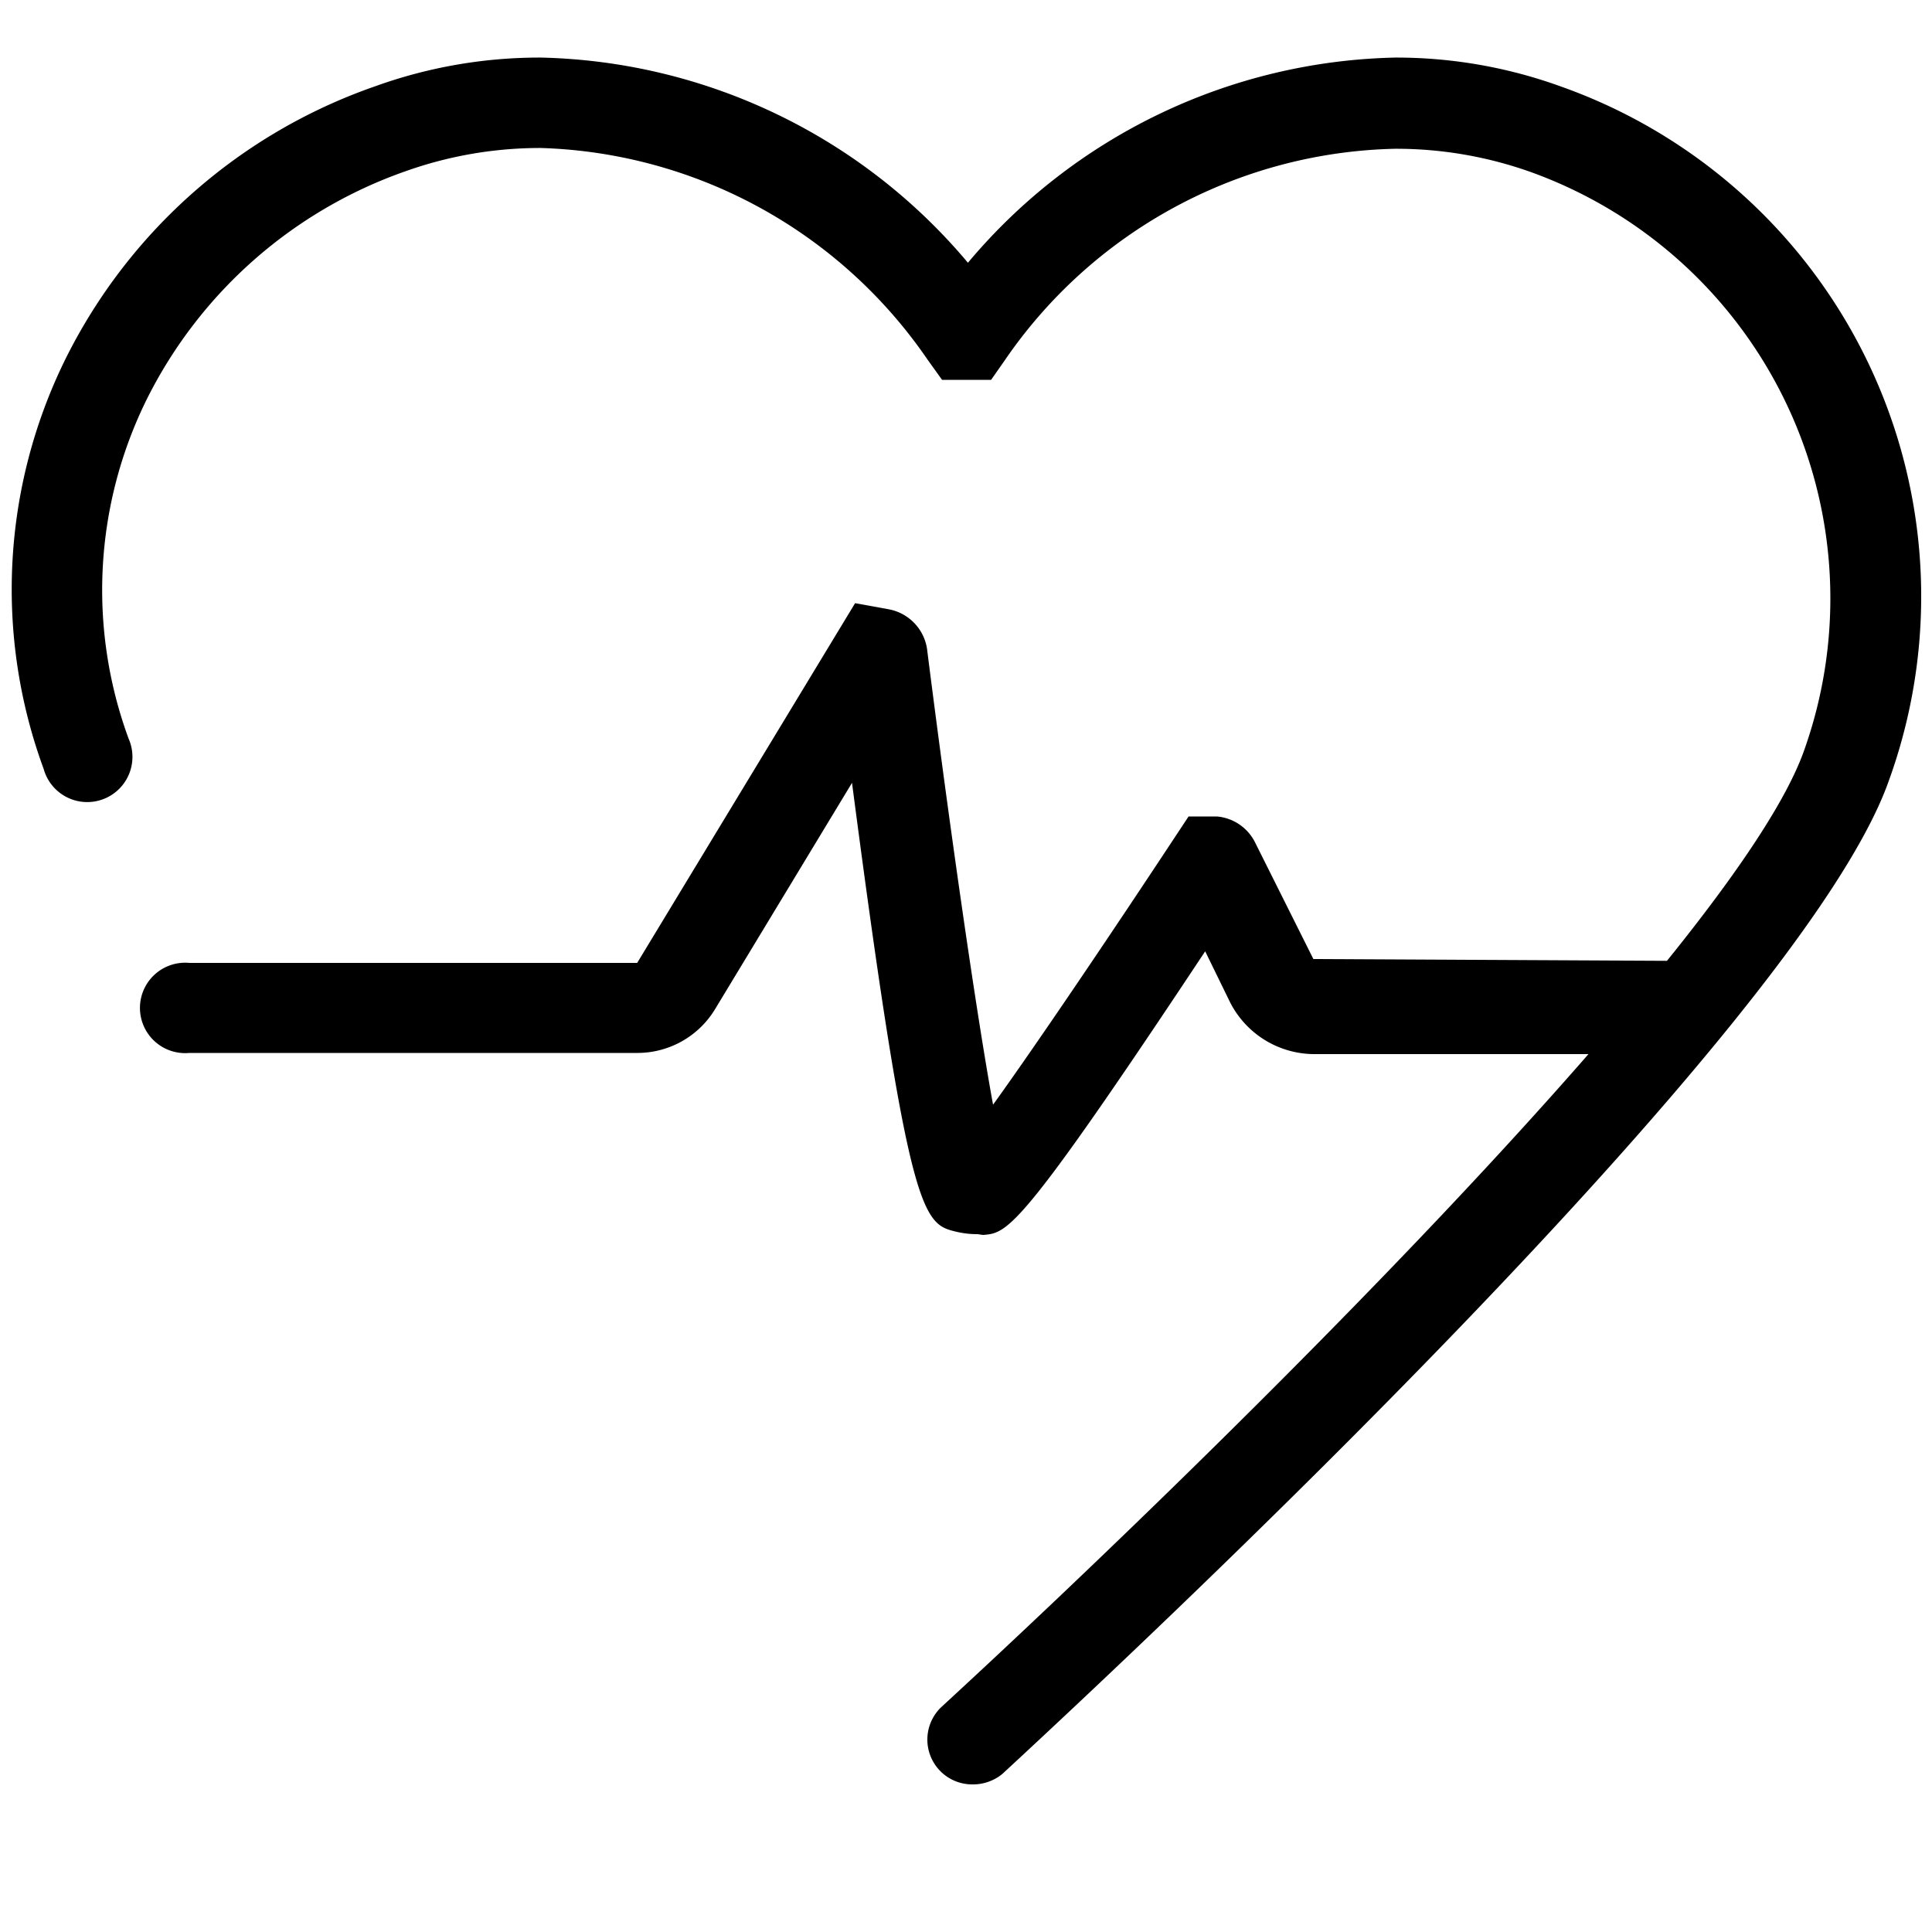
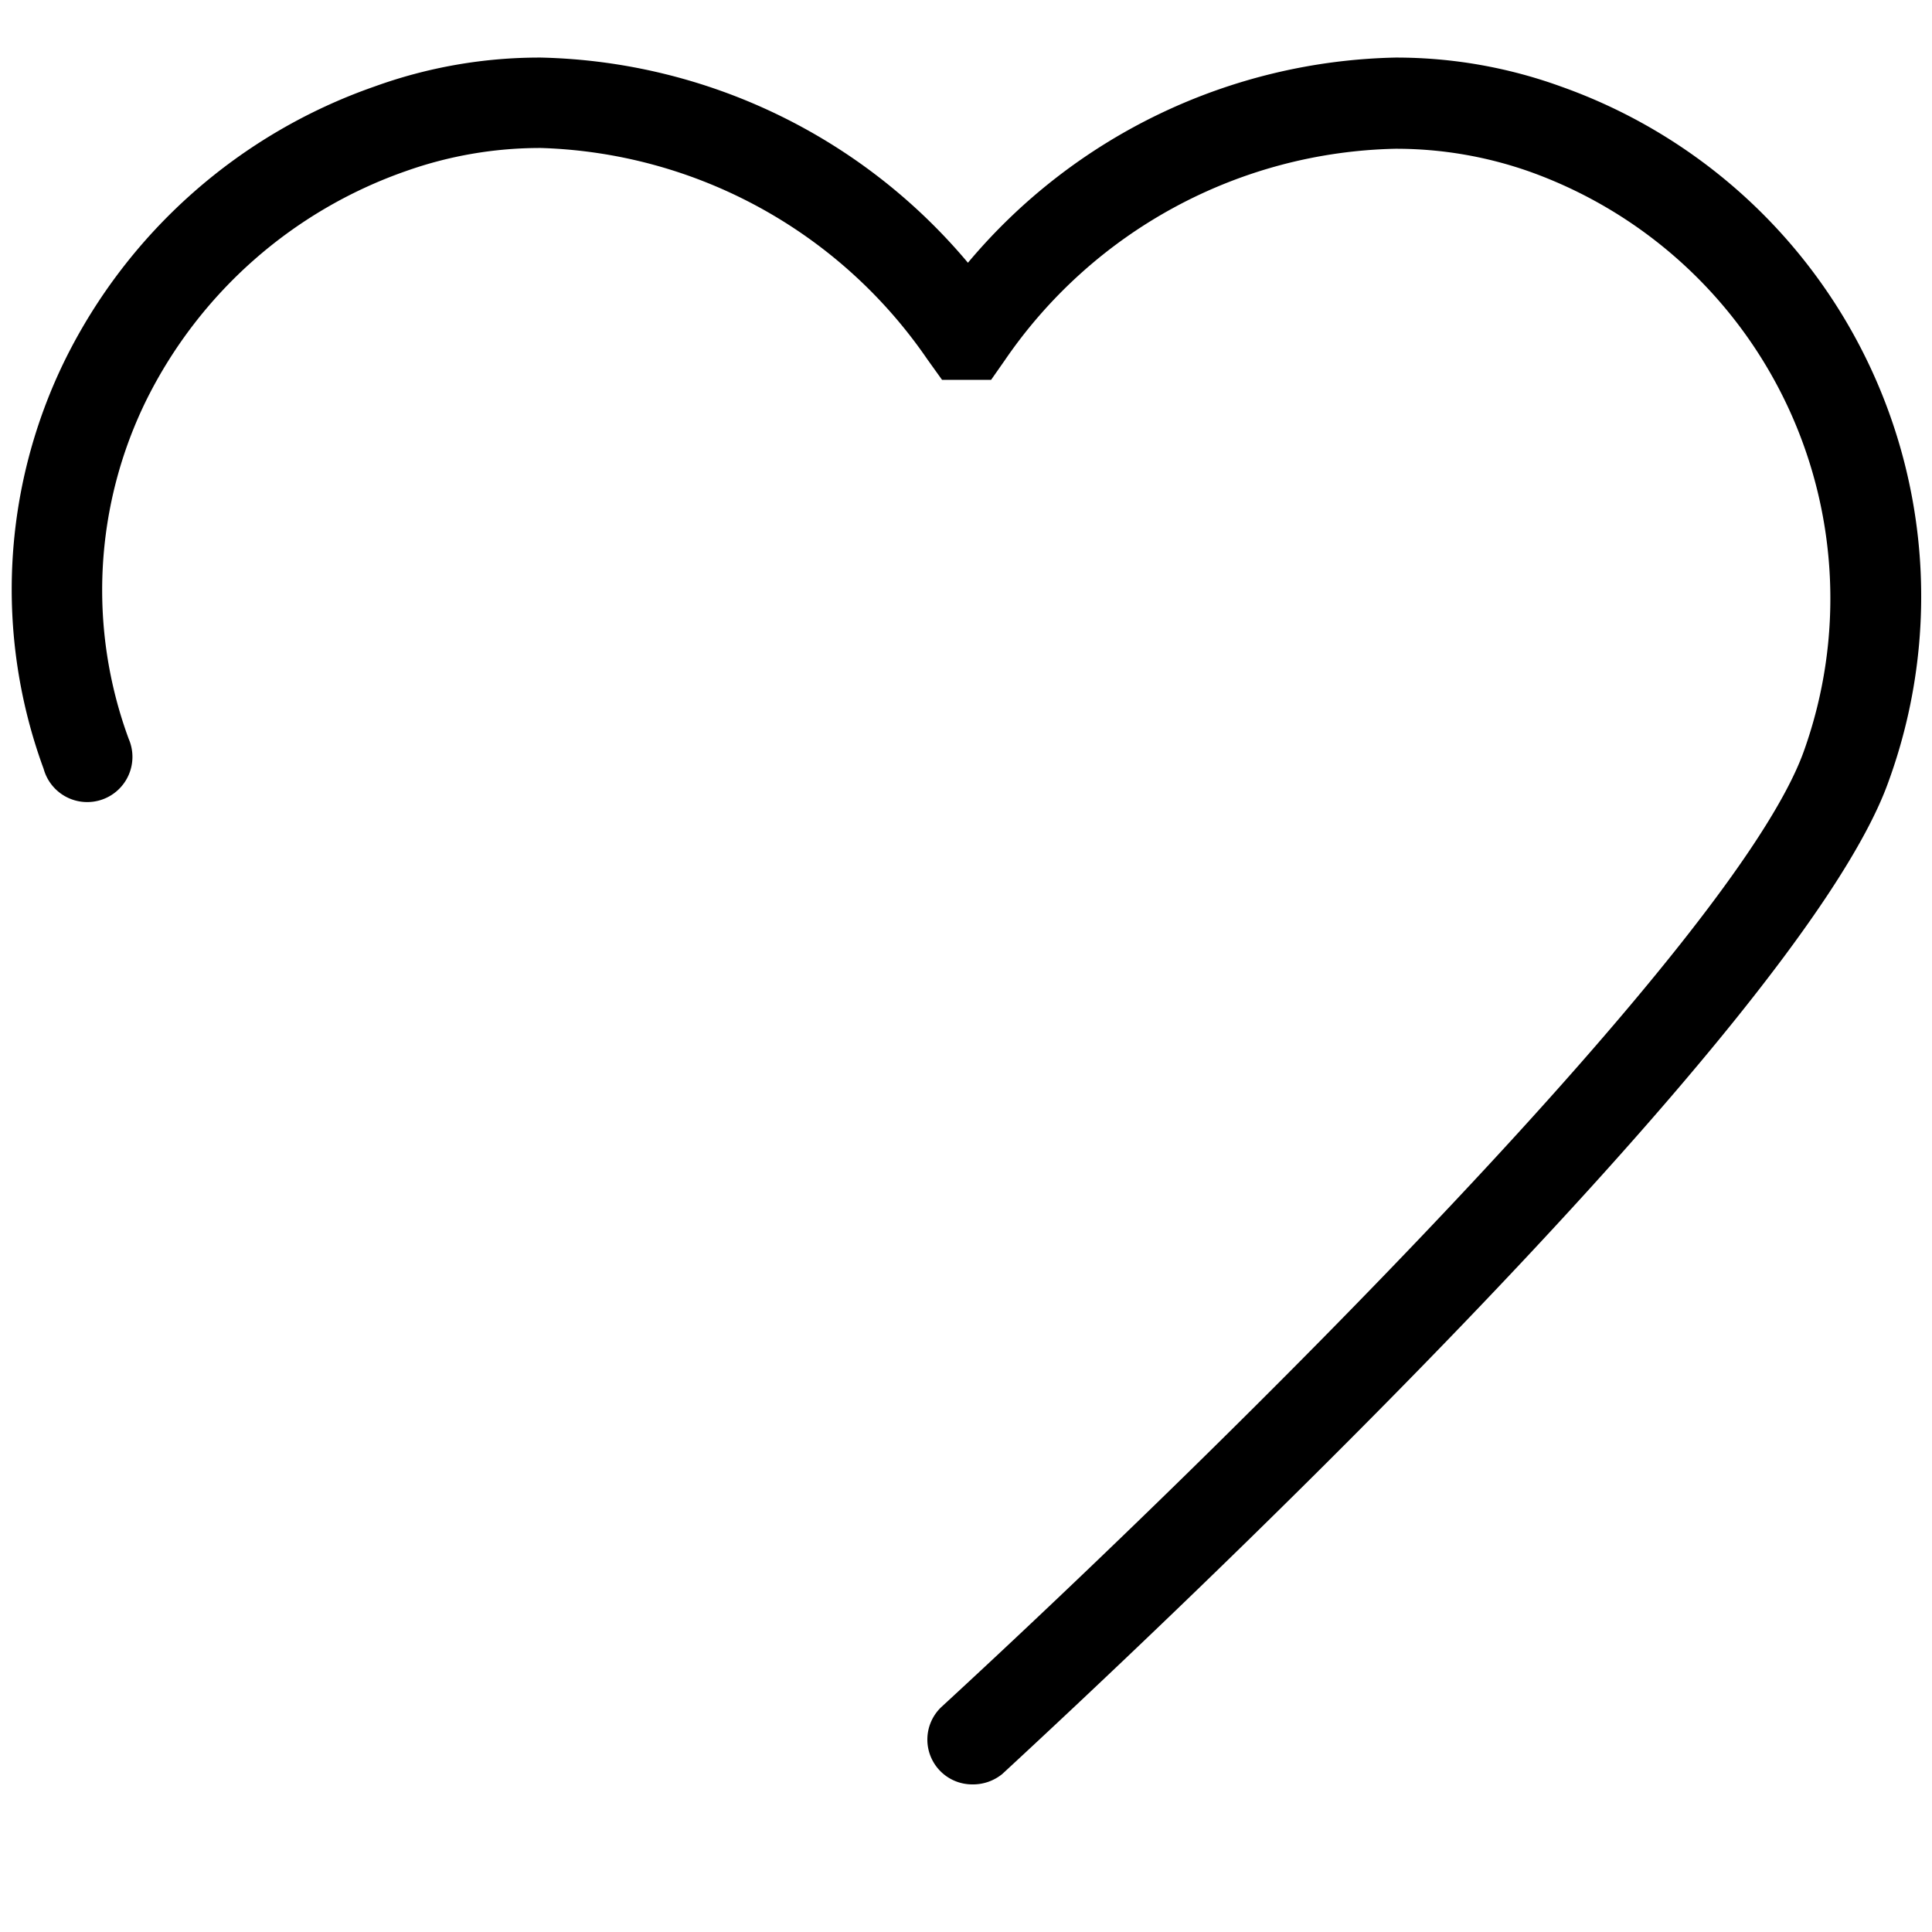
<svg xmlns="http://www.w3.org/2000/svg" id="Layer_1" data-name="Layer 1" viewBox="0 0 50 50">
  <title>Cardio-01-01-01-01-01-01</title>
  <path d="M25.15,46.18a1.16,1.16,0,0,1-.79-2c7.46-6.87,20.55-19.81,22.32-24.73a11.73,11.73,0,0,0-7.07-15,10.38,10.38,0,0,0-3.5-.6A12.57,12.57,0,0,0,26,9.33l-.35.5-.66,0h-.61L24,9.3A12.59,12.59,0,0,0,14,3.83a10.38,10.38,0,0,0-3.5.6,11.87,11.87,0,0,0-6.7,5.9,11.14,11.14,0,0,0-.47,8.79,1.17,1.17,0,1,1-2.2.78A13.47,13.47,0,0,1,1.69,9.3a14.12,14.12,0,0,1,8-7.06A12.54,12.54,0,0,1,14,1.49,14.86,14.86,0,0,1,25.05,6.8,14.84,14.84,0,0,1,36.11,1.49a12.5,12.5,0,0,1,4.29.75,14,14,0,0,1,8.47,18c-2.31,6.45-19.51,22.51-22.93,25.67A1.2,1.2,0,0,1,25.15,46.18Z" />
-   <path d="M25.3,31.94a2.35,2.35,0,0,1-.54-.06c-.87-.21-1.23-.29-2.71-11.62l-3.54,5.85a2.35,2.35,0,0,1-2,1.14H4.9a1.17,1.17,0,1,1,0-2.33H16.49l5.64-9.31.88.16A1.23,1.23,0,0,1,24,16.86c.56,4.42,1.25,9.26,1.7,11.73,1.13-1.57,3-4.34,4.69-6.9l.37-.56h.73a1.22,1.22,0,0,1,1,.69l1.5,3,9.9.05.36.73A1.25,1.25,0,0,1,44,27a1.18,1.18,0,0,1-1.32.28H34a2.45,2.45,0,0,1-2.17-1.35l-.64-1.31c-4.82,7.27-5.11,7.29-5.75,7.34Zm7-9,0,0Zm-8.62-5.43v0Z" />
</svg>